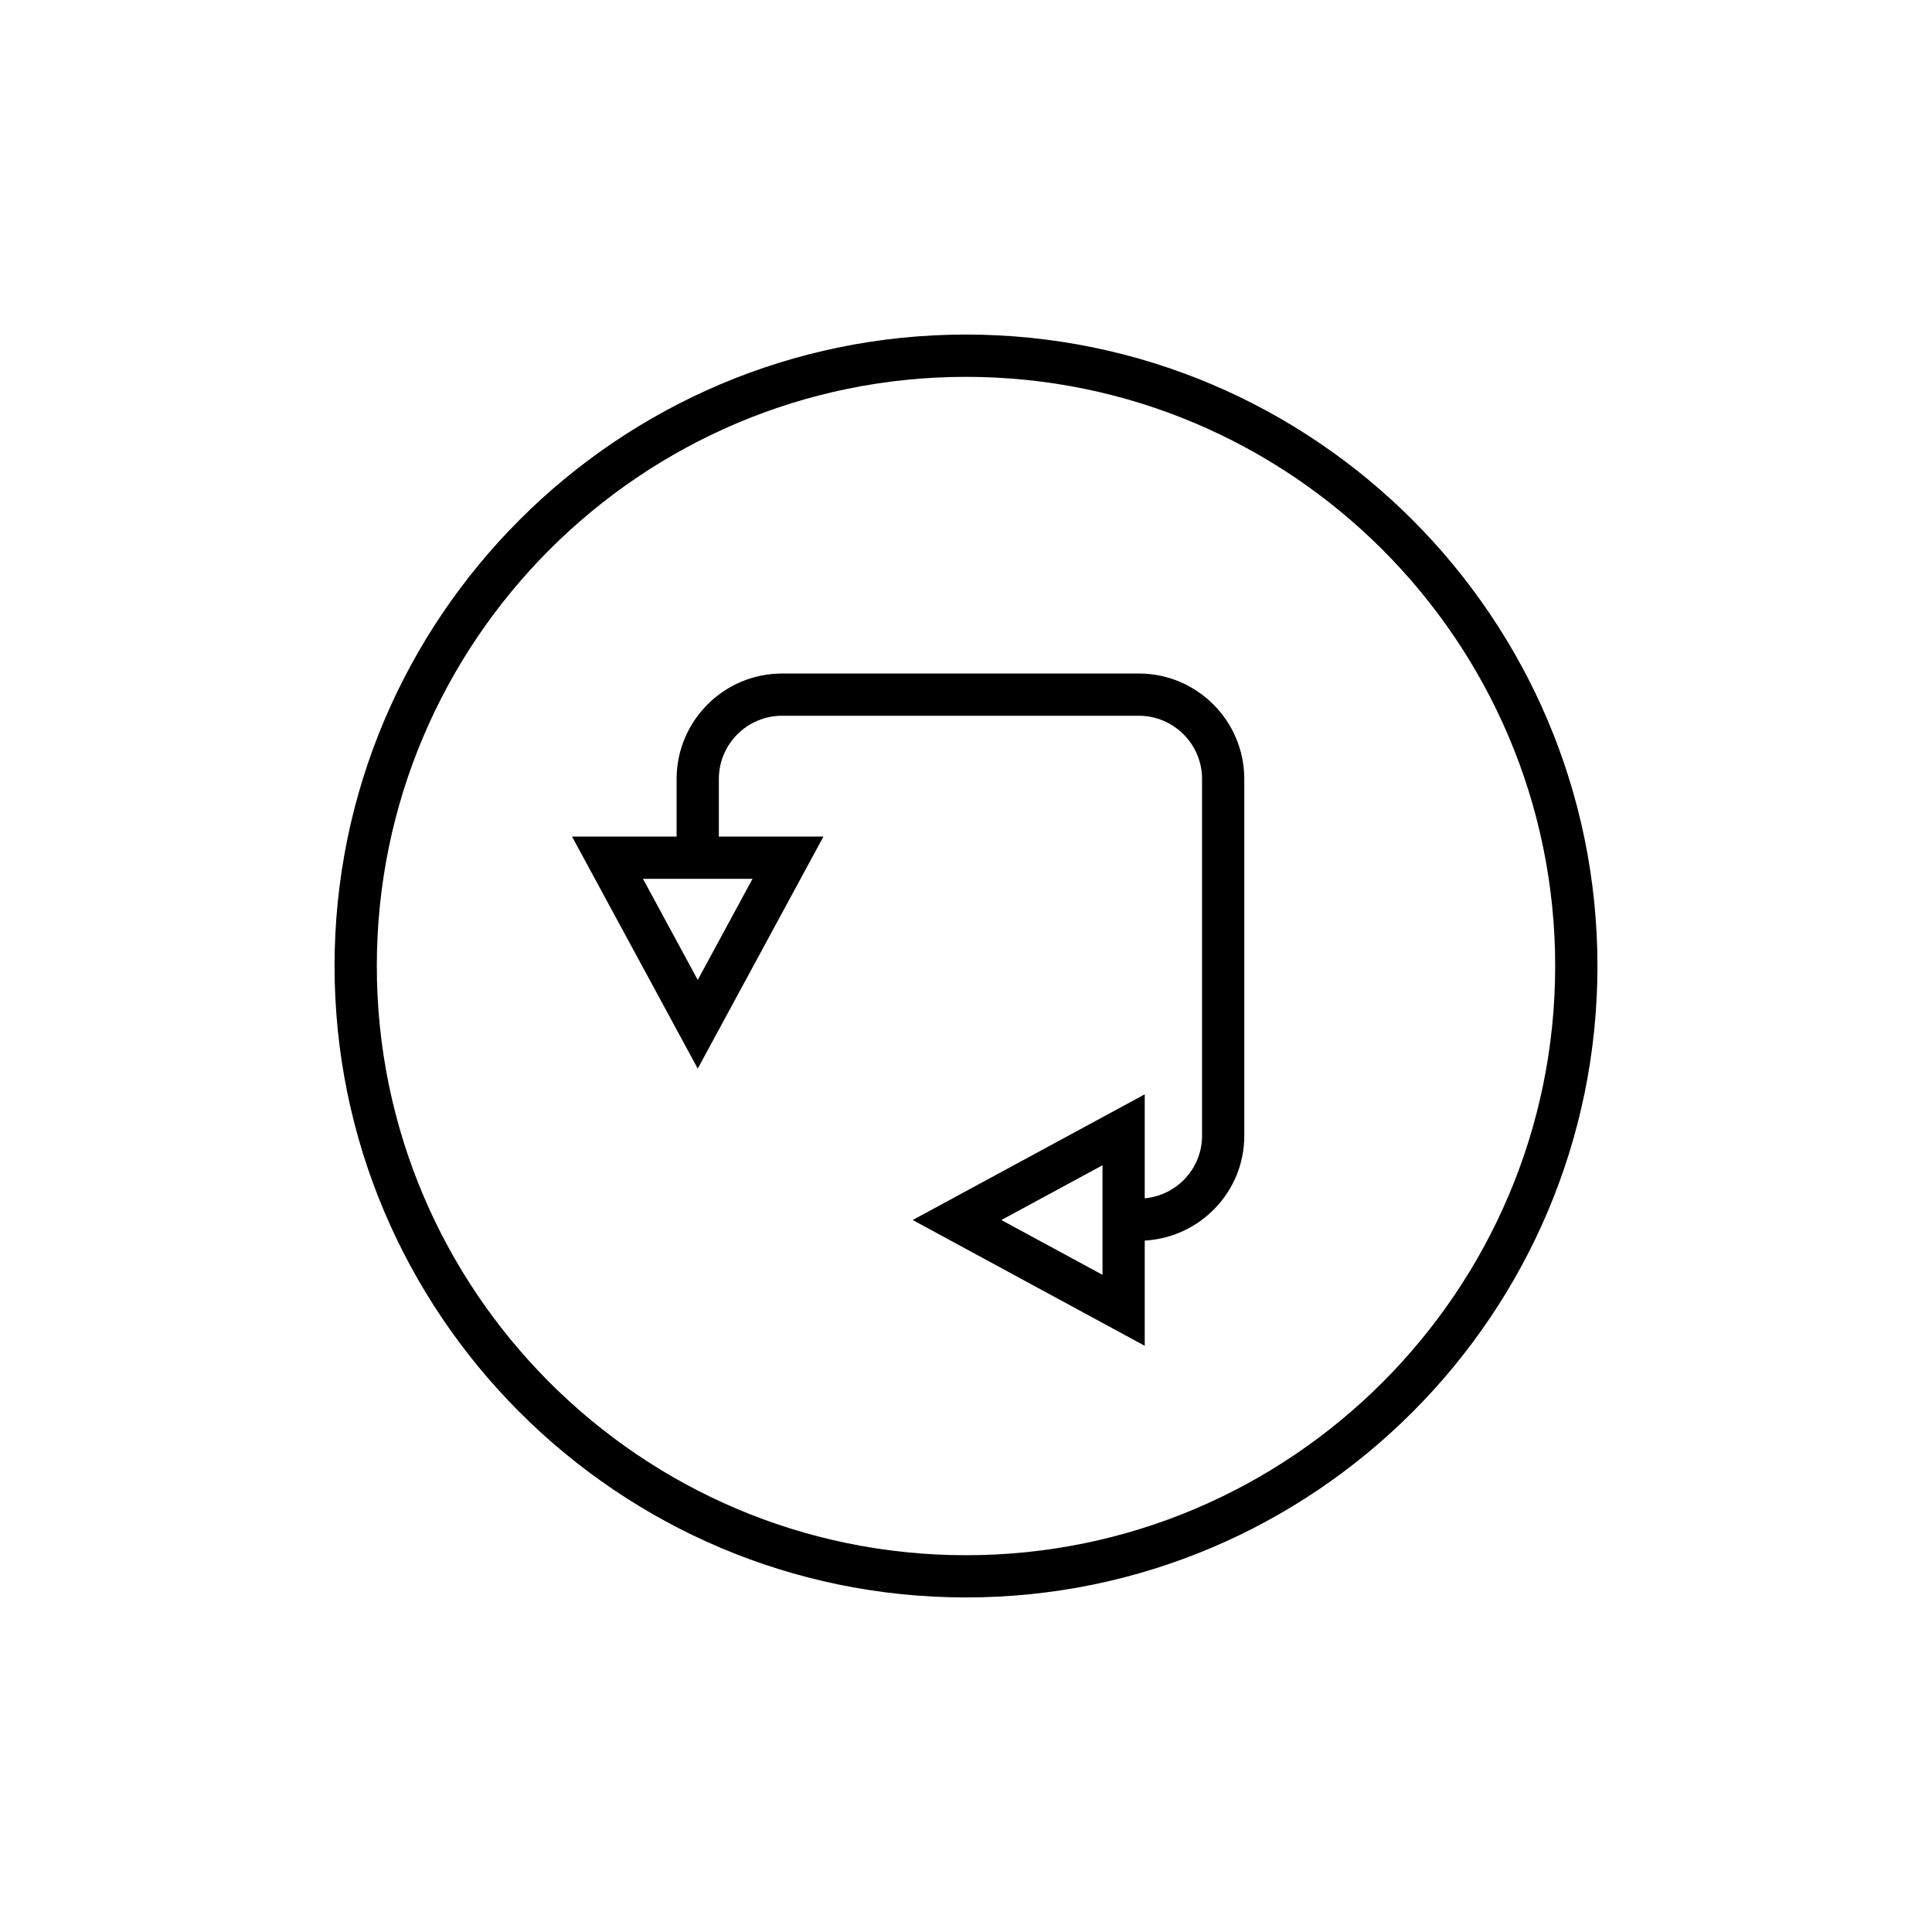
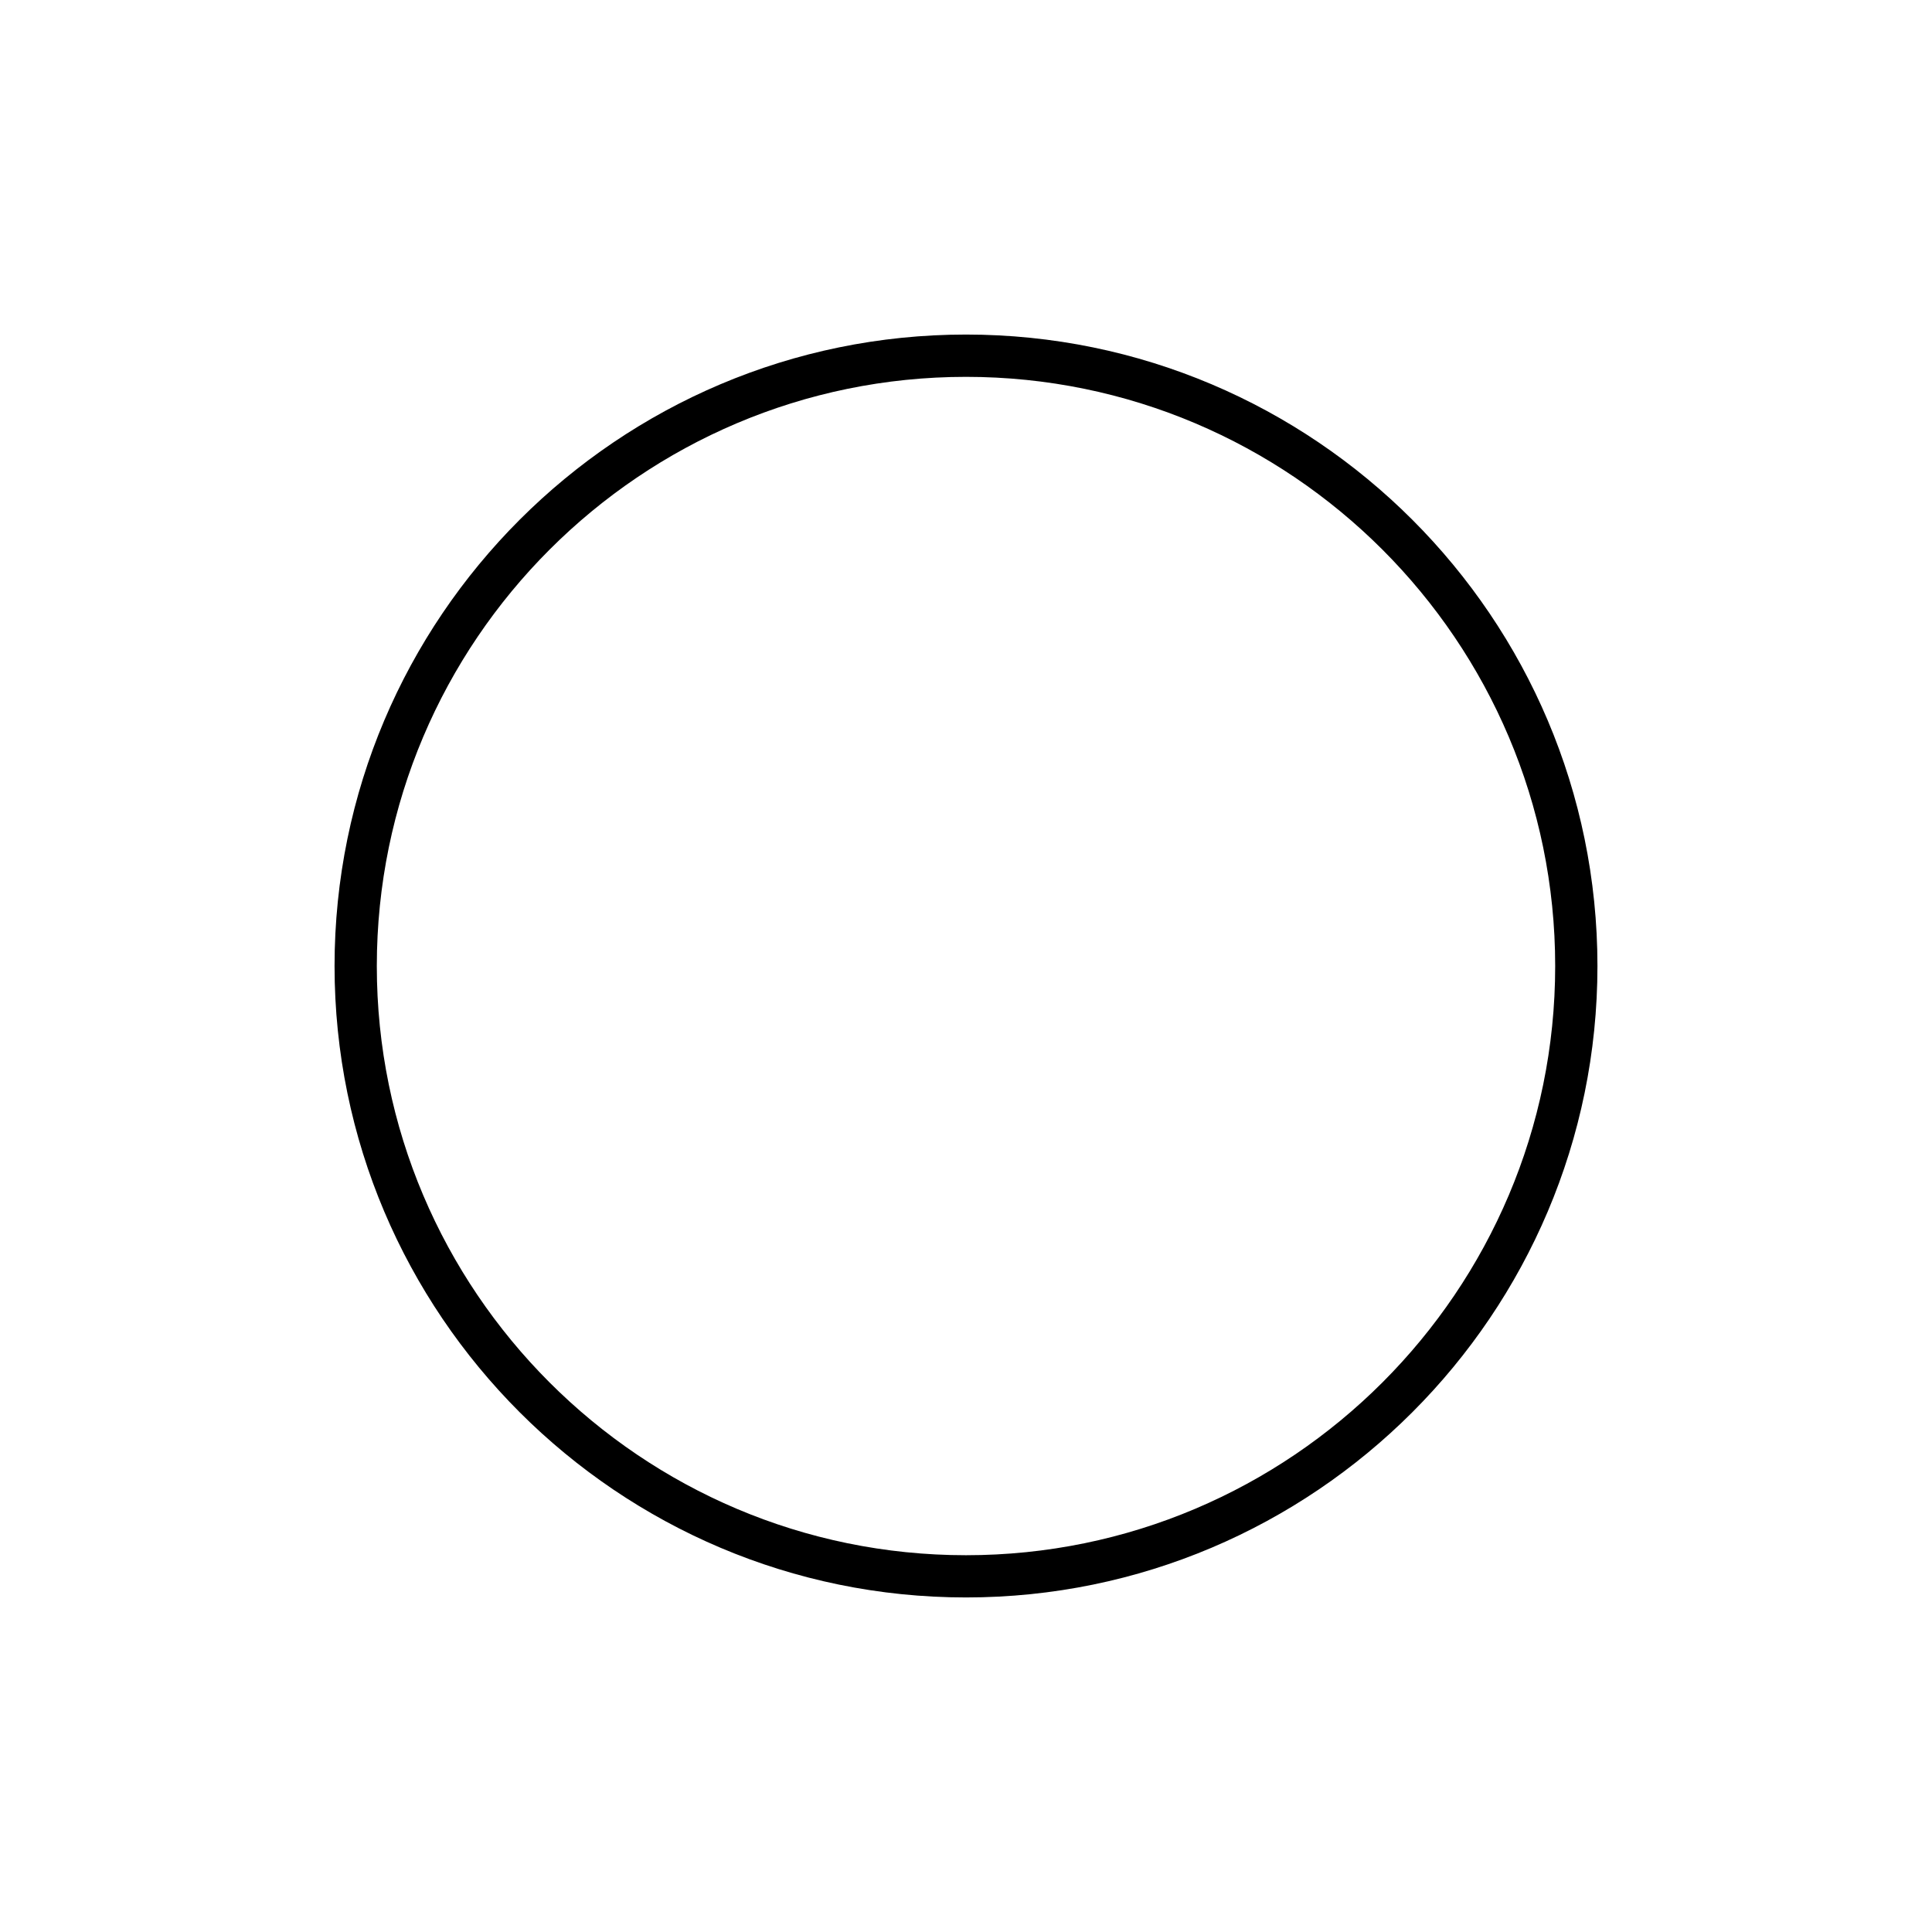
<svg xmlns="http://www.w3.org/2000/svg" fill="#000000" width="800px" height="800px" version="1.1" viewBox="144 144 512 512">
  <g>
    <path d="m400 232.66c-92.273 0-167.34 75.07-167.34 167.34 0 92.27 75.07 167.34 167.34 167.34 92.27 0 167.34-75.07 167.34-167.34 0-92.273-75.07-167.34-167.34-167.34zm0 323.49c-86.102 0-156.14-70.043-156.14-156.14s70.043-156.14 156.14-156.14c86.098 0 156.14 70.043 156.14 156.14 0 86.098-70.047 156.14-156.14 156.14z" />
-     <path d="m445.8 322.49h-94.547c-15.41 0-27.945 12.539-27.945 27.949v15.27h-27.711l33.312 61.484 33.309-61.484h-27.715v-15.27c0-9.238 7.512-16.754 16.75-16.754h94.547c9.238 0 16.754 7.516 16.754 16.754v94.547c0 8.699-6.691 15.781-15.188 16.586v-27.559l-61.496 33.305 61.496 33.332v-27.879c14.672-0.832 26.383-12.914 26.383-27.781v-94.551c0-15.41-12.539-27.949-27.949-27.949zm-102.38 54.414-14.508 26.785-14.516-26.785zm92.754 104.94-26.797-14.523 26.797-14.516z" />
  </g>
</svg>